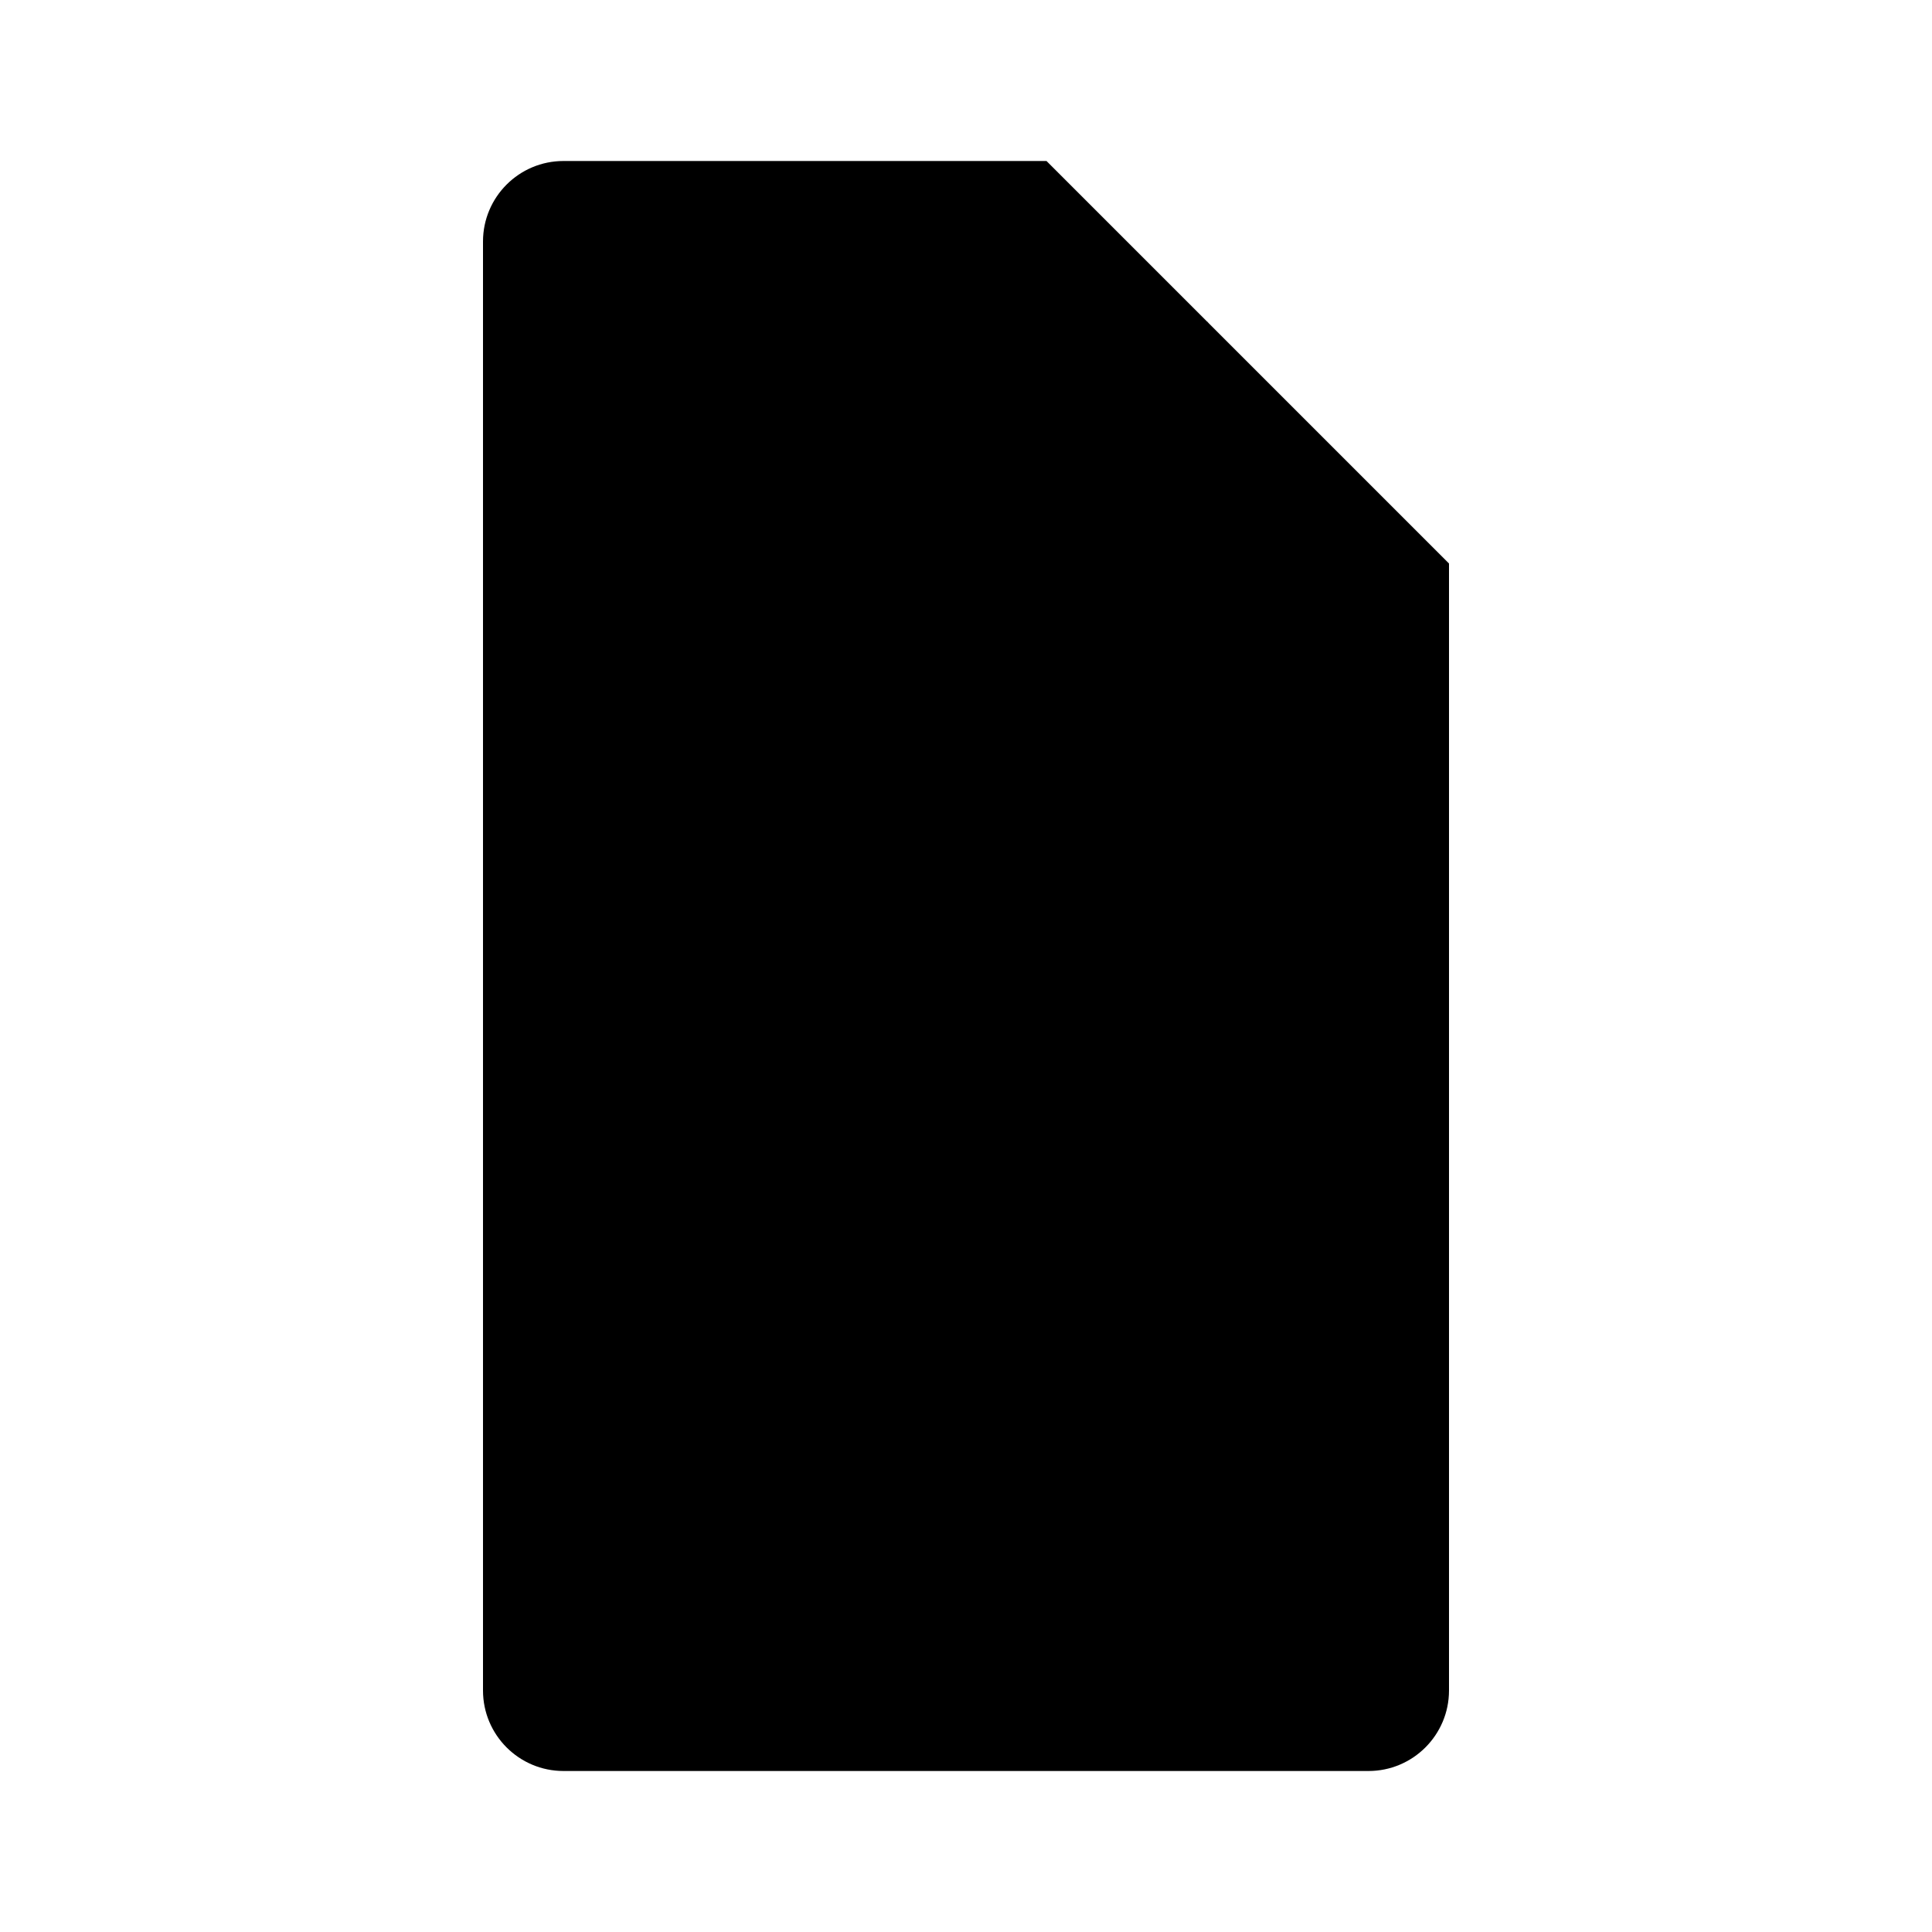
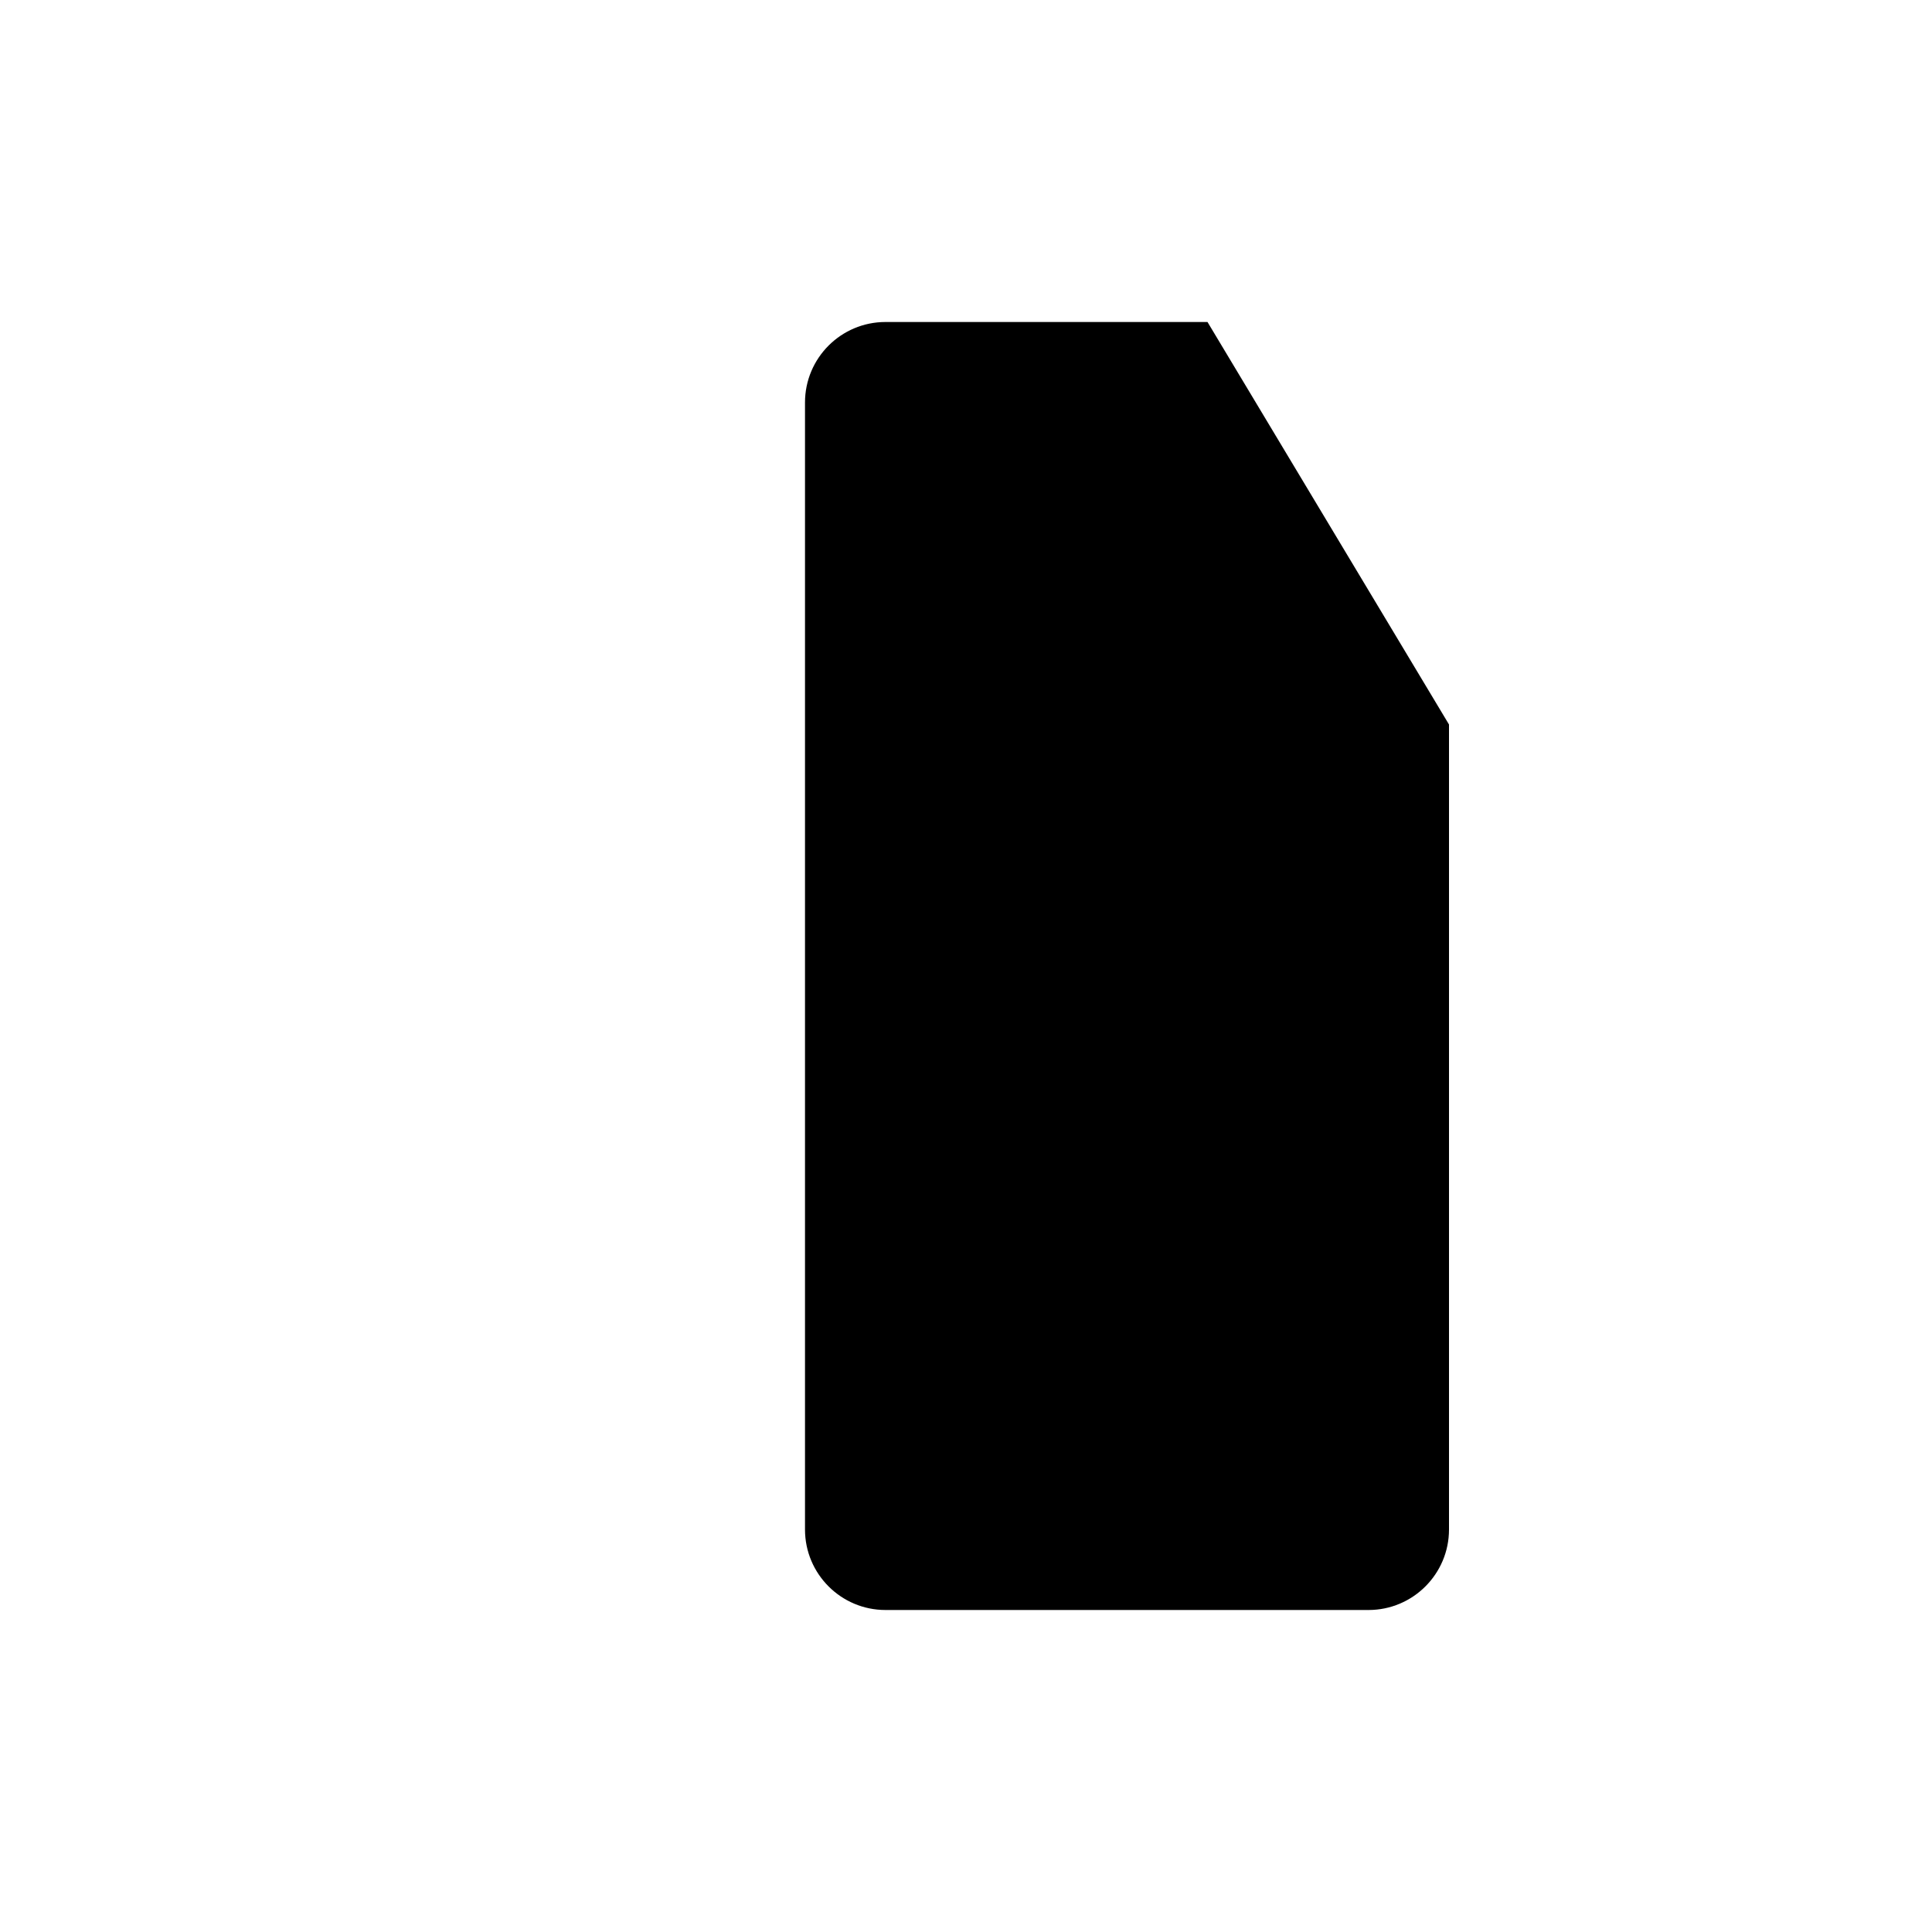
<svg xmlns="http://www.w3.org/2000/svg" viewBox="0 0 24 24">
-   <path d="M 7 2 C 6.448 2 6 2.448 6 3 L 6 21 C 6 21.552 6.448 22 7 22 L 17 22 C 17.552 22 18 21.552 18 21 L 18 7 L 13 2 L 7 2 Z" fill="#000000" />
  <path d="M 11 4 C 10.448 4 10 4.448 10 5 L 10 19 C 10 19.552 10.448 20 11 20 L 17 20 C 17.552 20 18 19.552 18 19 L 18 9 L 15 4 L 11 4 Z" fill="#000000" />
</svg>